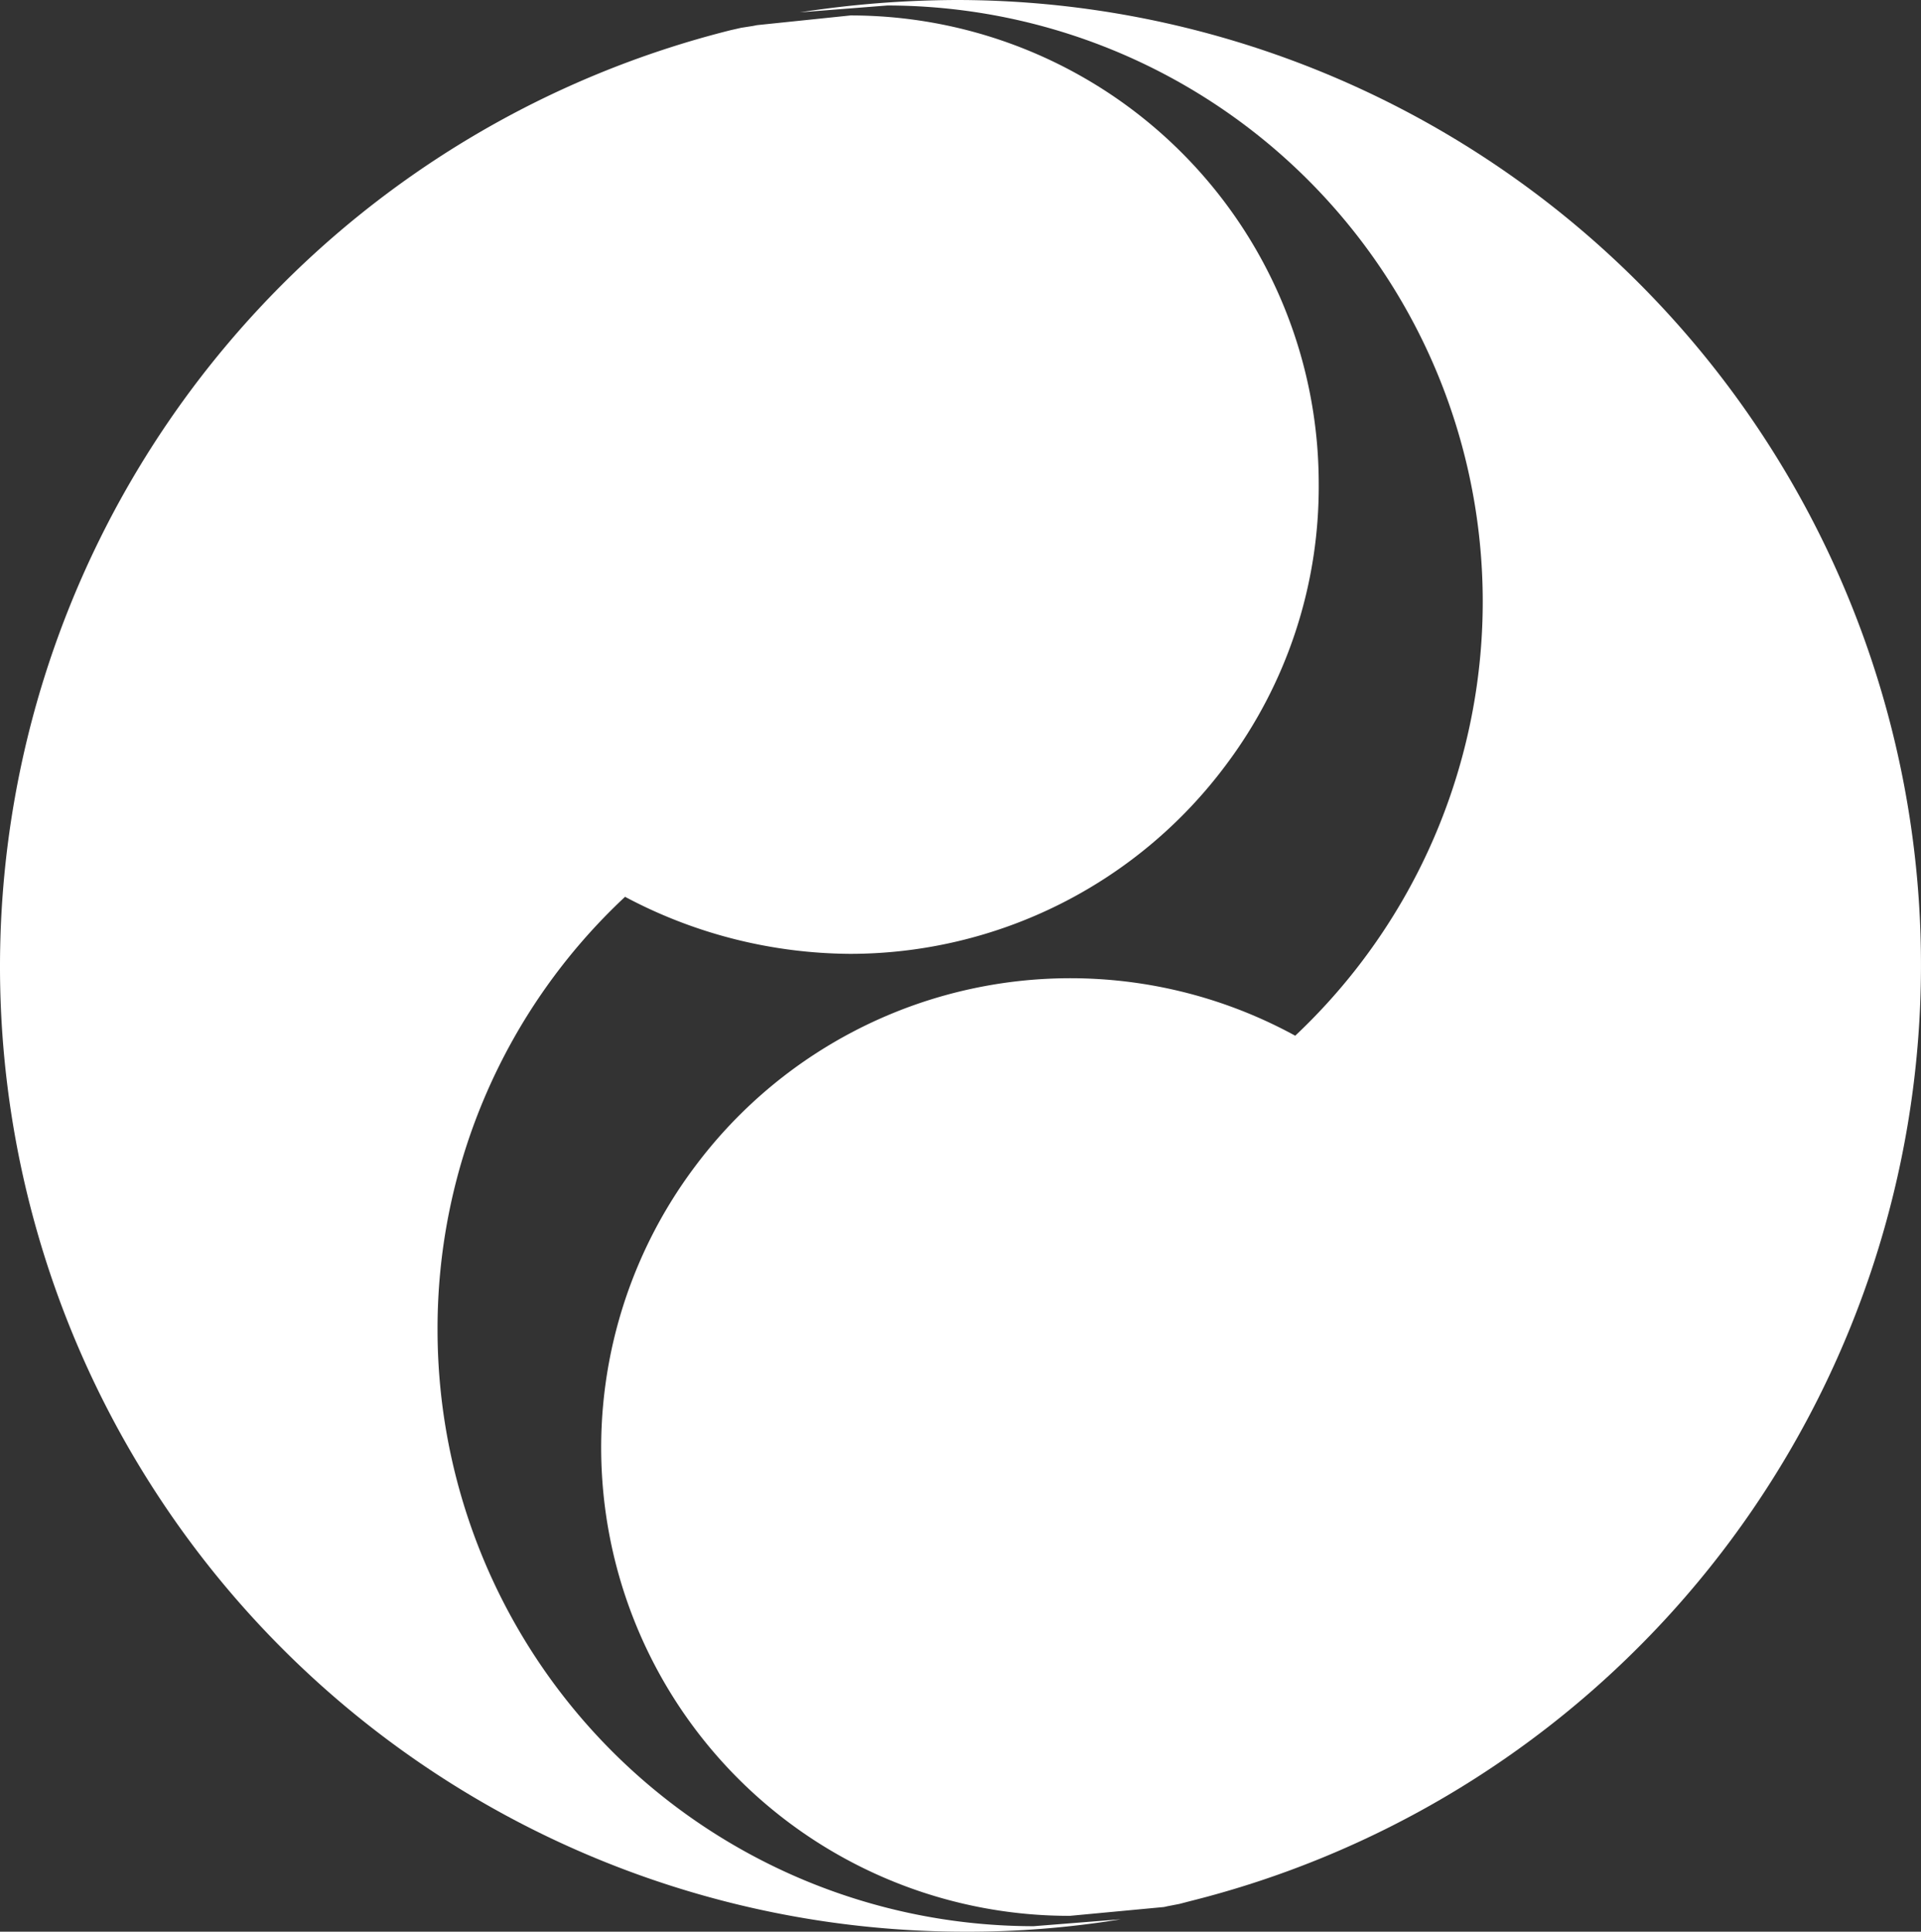
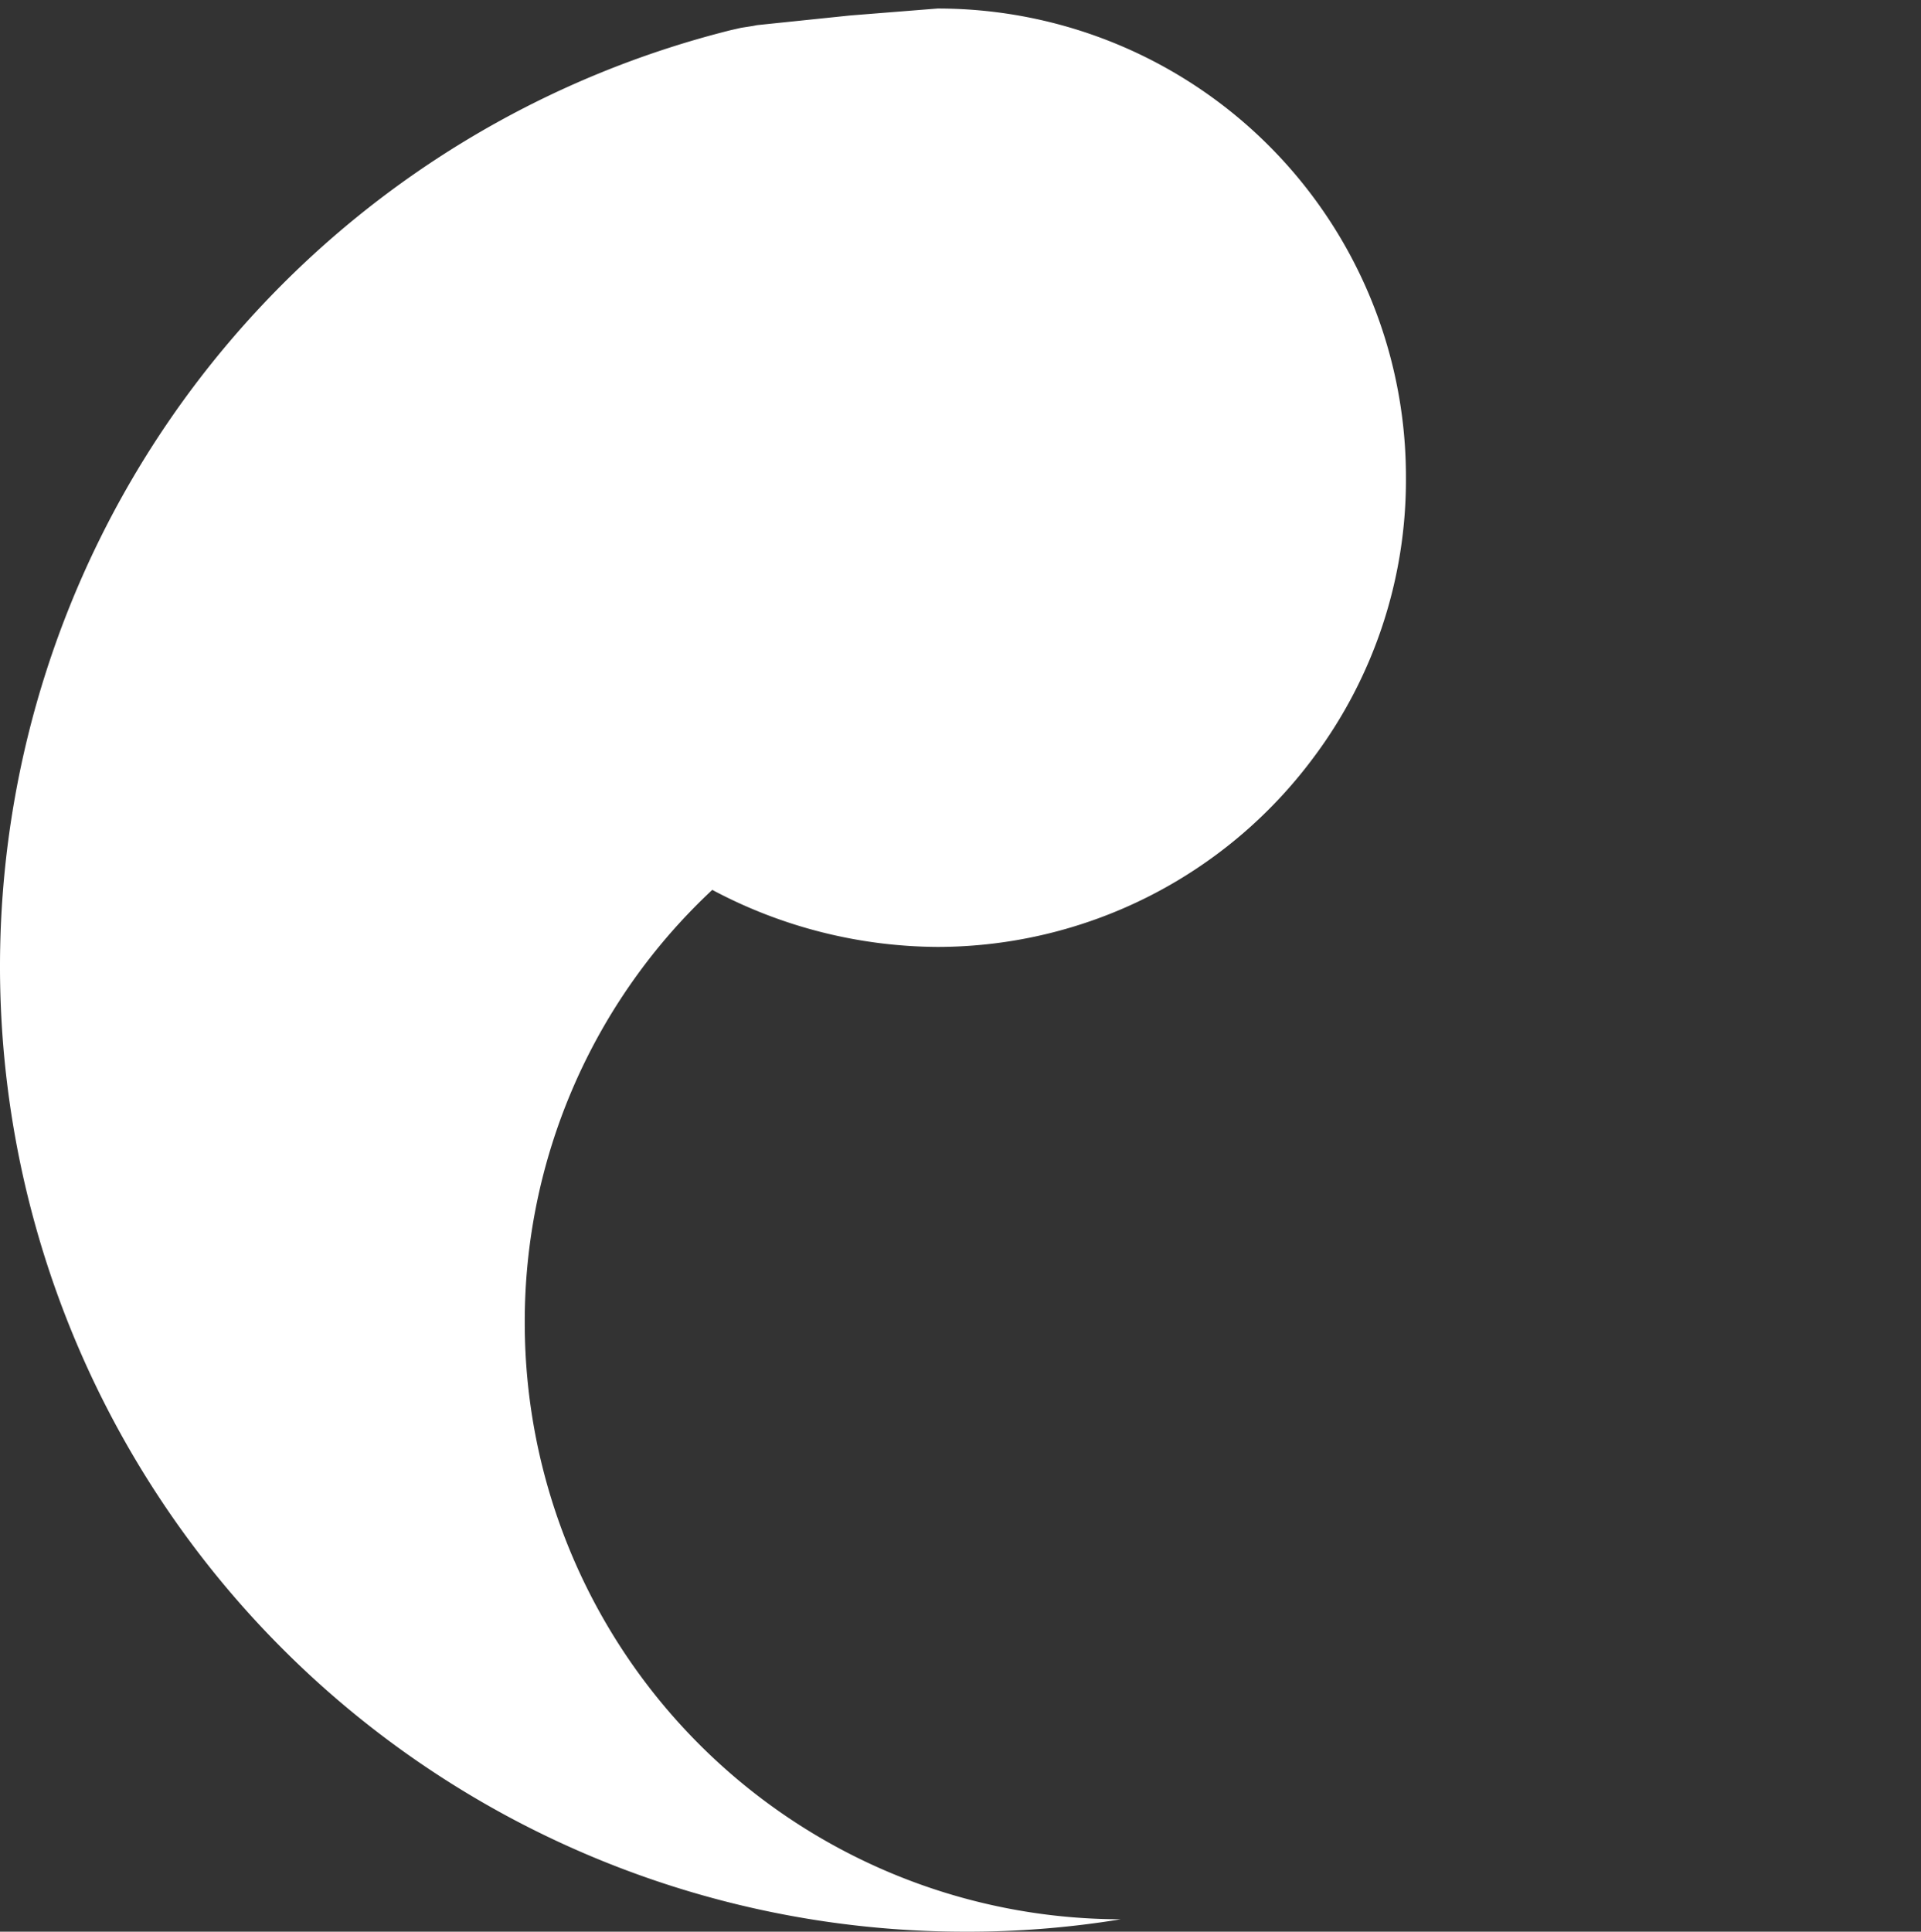
<svg xmlns="http://www.w3.org/2000/svg" id="main_logo" width="103" height="103.561" viewBox="0 0 103 103.561">
  <rect x="0" y="0" width="103" height="103.561" fill="#333333" stroke="none" />
-   <path id="パス_11190" data-name="パス 11190" d="M1054.245,157.341l-5.007.519-.207.042-.641.1-.559.127a51.746,51.746,0,0,0,12.538,101.943,50.683,50.683,0,0,0,8.378-.665l-4.676.371a31.983,31.983,0,0,1-31.96-31.978,31.662,31.662,0,0,1,10.054-23.209,25.958,25.958,0,0,0,12.08,3.058,25.138,25.138,0,0,0,20.13-10.115,24.829,24.829,0,0,0,4.983-15.1,25.1,25.1,0,0,0-25.113-25.094" transform="translate(-1008.651 -156.512)" fill="#fff" />
-   <path id="パス_11191" data-name="パス 11191" d="M1045.957,259.739l5.05-.474.185-.042.641-.124.559-.146a51.733,51.733,0,0,0-12.535-101.925,56.039,56.039,0,0,0-8.378.662l4.695-.368a31.96,31.96,0,0,1,21.866,55.232,25.116,25.116,0,0,0-32.169,6.993,25.1,25.1,0,0,0,20.087,40.192" transform="translate(-988.593 -157.028)" fill="#fff" />
+   <path id="パス_11190" data-name="パス 11190" d="M1054.245,157.341l-5.007.519-.207.042-.641.1-.559.127a51.746,51.746,0,0,0,12.538,101.943,50.683,50.683,0,0,0,8.378-.665a31.983,31.983,0,0,1-31.96-31.978,31.662,31.662,0,0,1,10.054-23.209,25.958,25.958,0,0,0,12.08,3.058,25.138,25.138,0,0,0,20.13-10.115,24.829,24.829,0,0,0,4.983-15.1,25.1,25.1,0,0,0-25.113-25.094" transform="translate(-1008.651 -156.512)" fill="#fff" />
</svg>